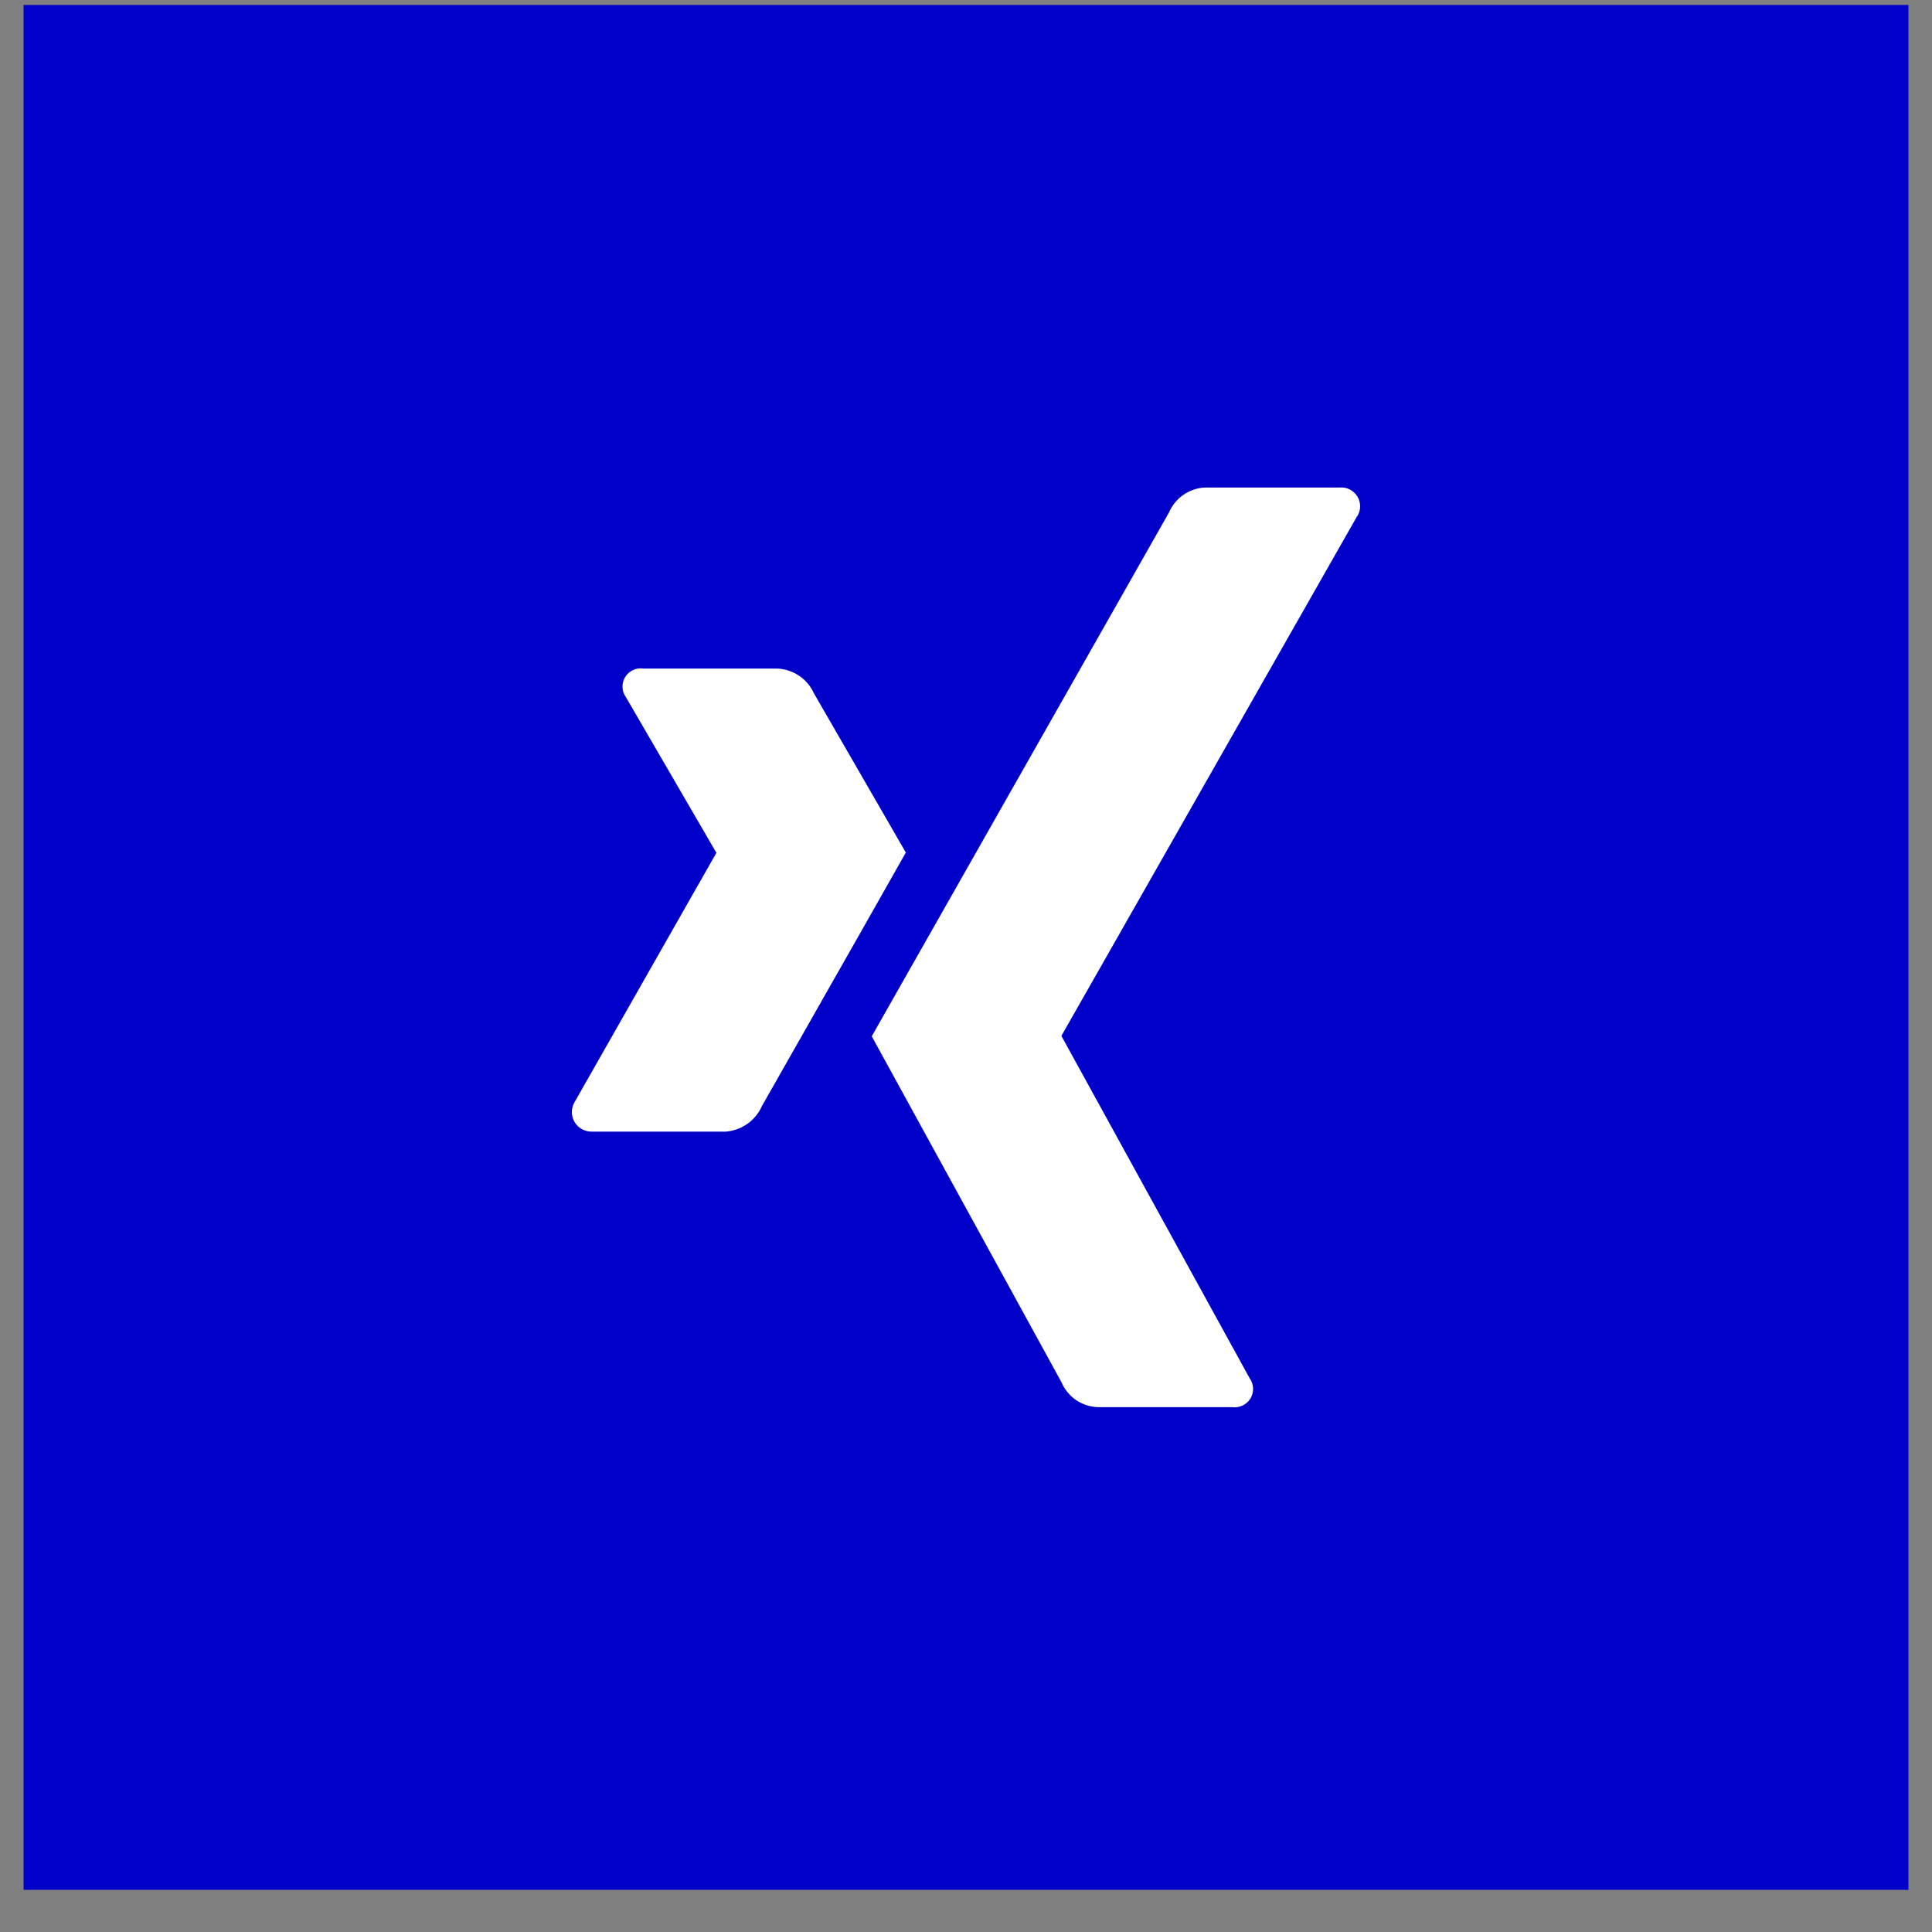
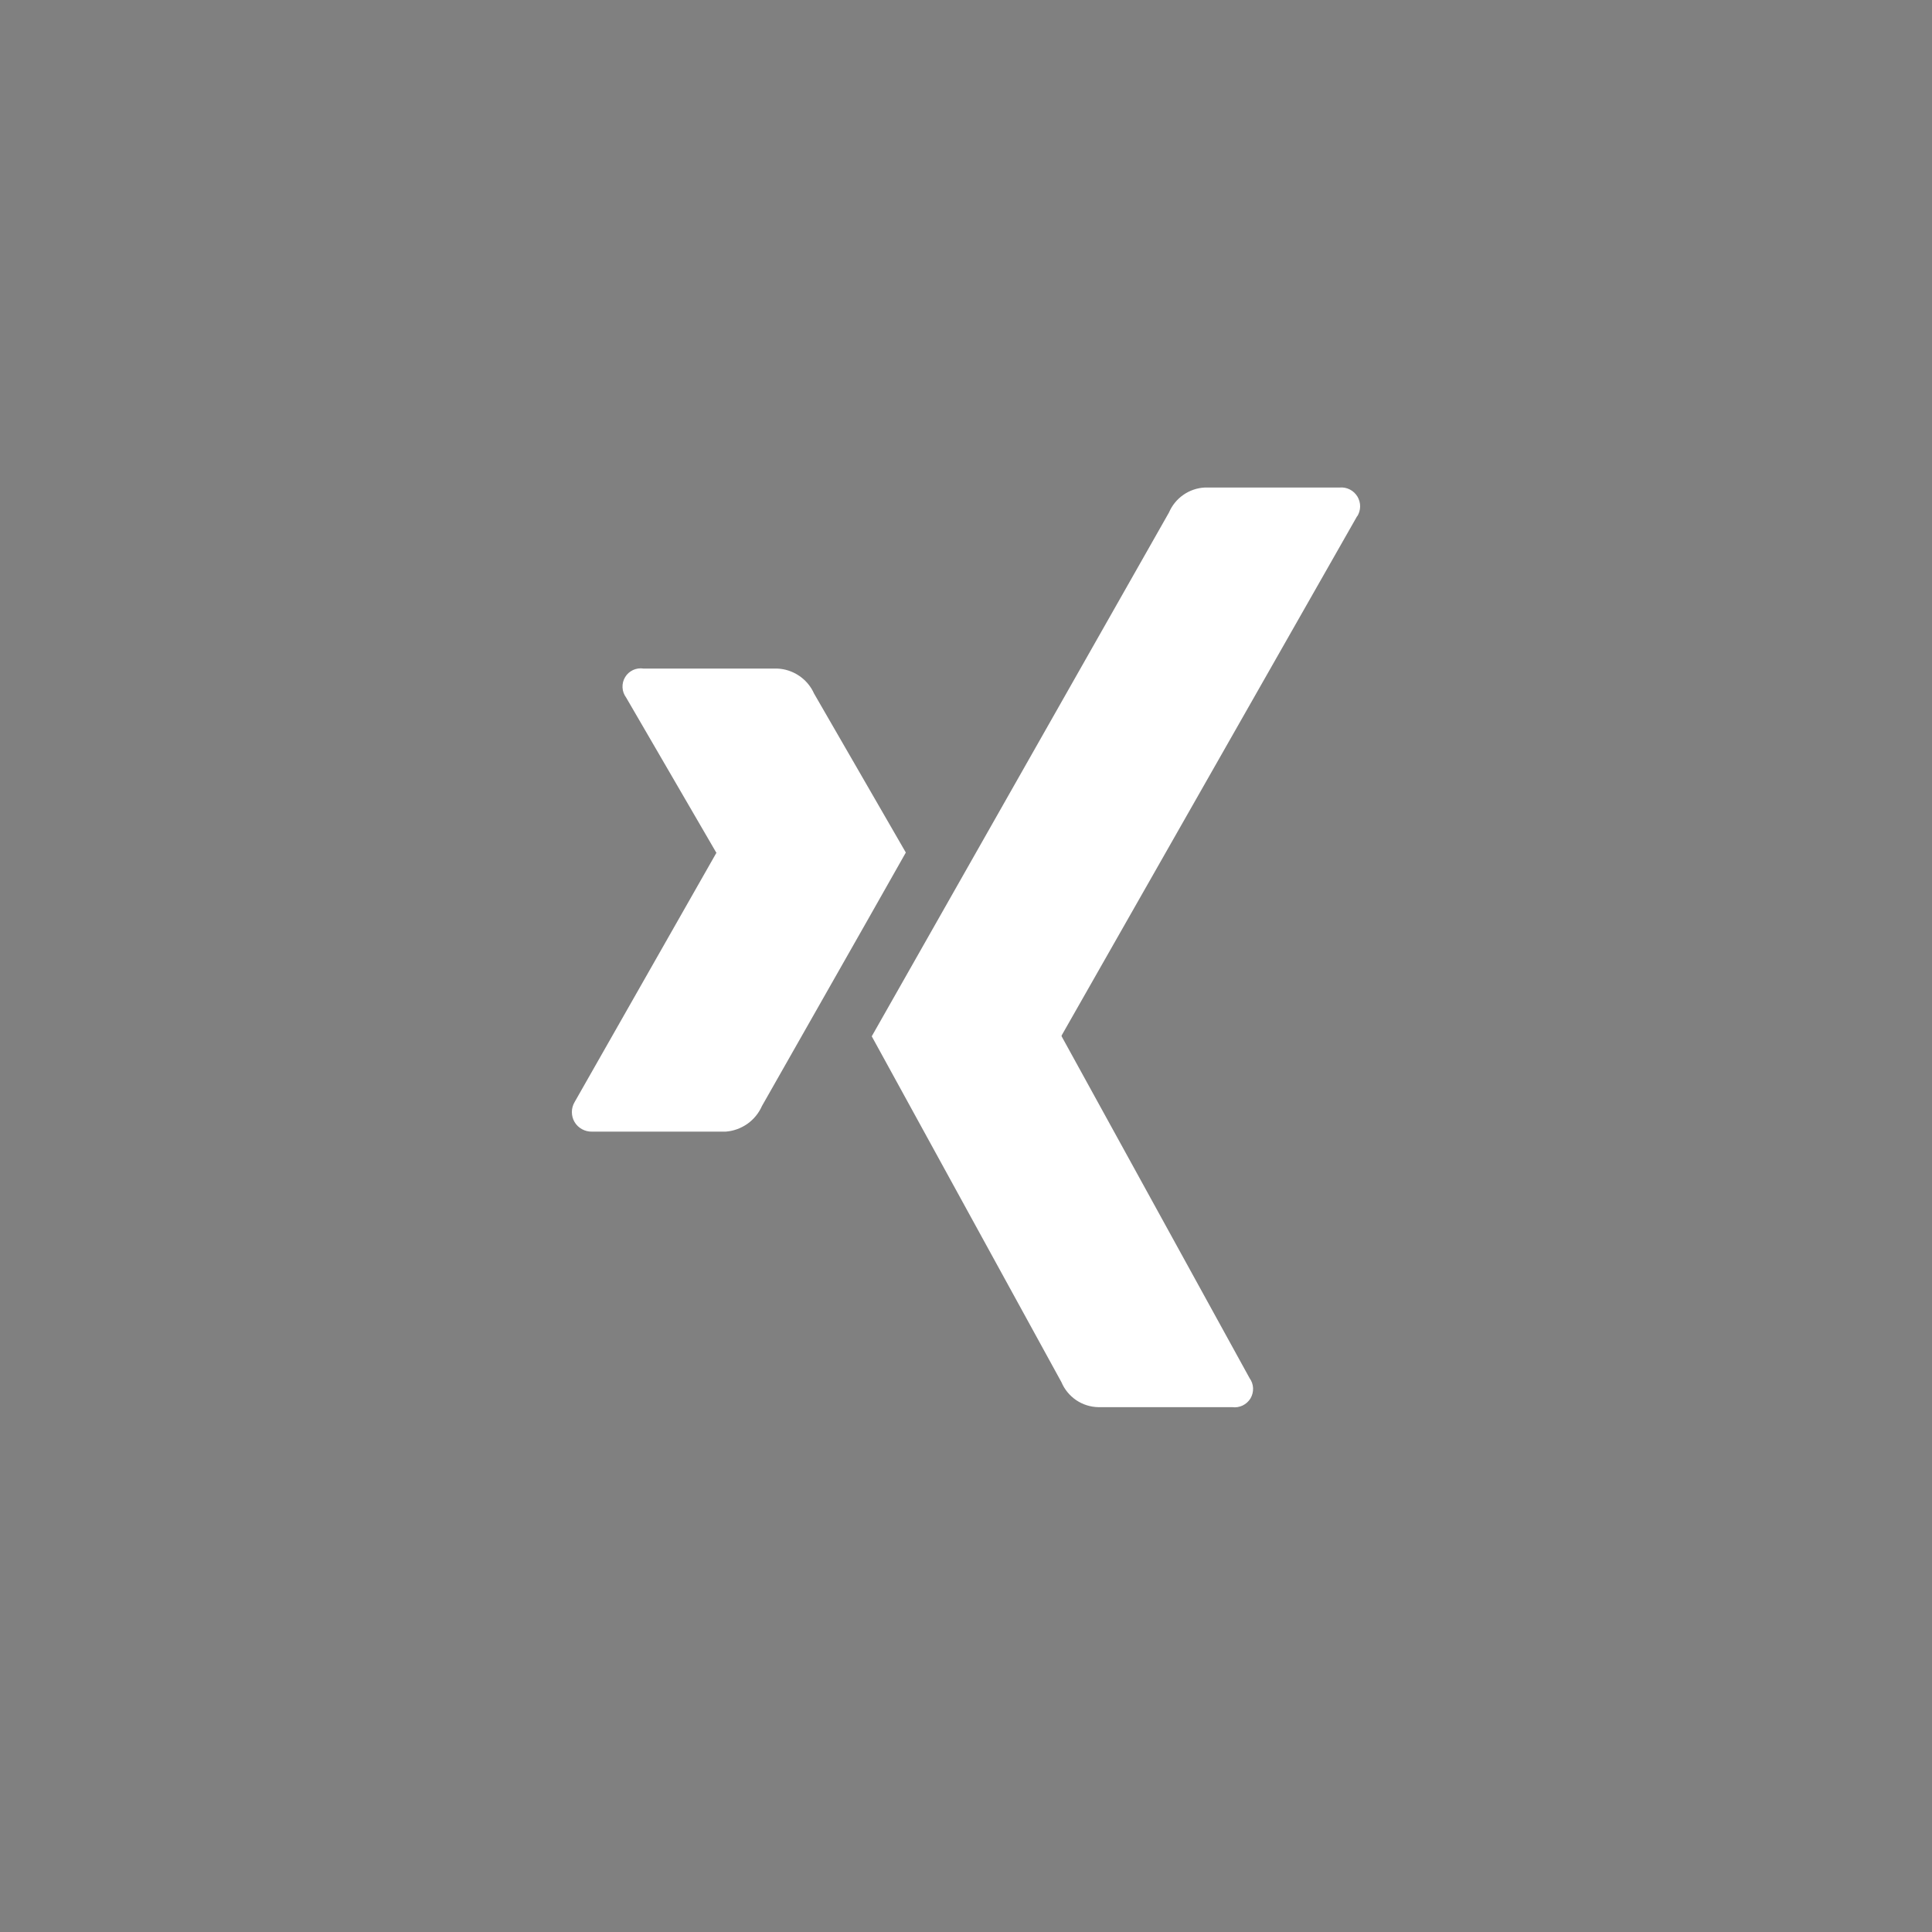
<svg xmlns="http://www.w3.org/2000/svg" width="41" height="41" viewBox="0 0 41 41" fill="none">
  <rect x="0" y="0" width="41" height="41" fill="#808080" stroke="none" />
-   <rect width="40" height="40" transform="translate(0.5 0.105)" fill="#0000C9" />
  <path d="M19.223 18.092C19.144 18.236 18.127 20.029 16.17 23.471C16.103 23.623 15.996 23.754 15.86 23.85C15.724 23.945 15.565 24.003 15.399 24.015H12.564C12.49 24.017 12.416 23.999 12.351 23.963C12.286 23.928 12.231 23.875 12.193 23.811C12.155 23.747 12.136 23.674 12.136 23.599C12.136 23.525 12.156 23.452 12.194 23.388L15.199 18.105C15.208 18.105 15.208 18.1 15.199 18.092L13.287 14.802C13.241 14.74 13.214 14.666 13.211 14.589C13.207 14.512 13.226 14.436 13.266 14.37C13.305 14.304 13.364 14.252 13.434 14.219C13.503 14.187 13.581 14.176 13.657 14.188H16.492C16.659 14.194 16.821 14.248 16.96 14.342C17.098 14.435 17.208 14.566 17.276 14.719L19.223 18.092ZM28.801 10.953L22.529 21.975V21.992L26.519 29.248C26.564 29.31 26.589 29.383 26.592 29.459C26.595 29.536 26.576 29.611 26.537 29.677C26.497 29.742 26.439 29.794 26.371 29.827C26.302 29.86 26.225 29.872 26.149 29.862H23.309C23.141 29.859 22.977 29.807 22.838 29.713C22.699 29.618 22.59 29.486 22.525 29.331L18.5 21.992C18.644 21.739 20.746 18.034 24.807 10.877C24.872 10.726 24.977 10.596 25.112 10.502C25.247 10.408 25.405 10.354 25.569 10.346H28.431C28.505 10.339 28.58 10.354 28.646 10.388C28.713 10.422 28.768 10.474 28.807 10.538C28.845 10.602 28.865 10.675 28.864 10.749C28.863 10.824 28.841 10.897 28.801 10.96V10.953Z" fill="white" />
</svg>